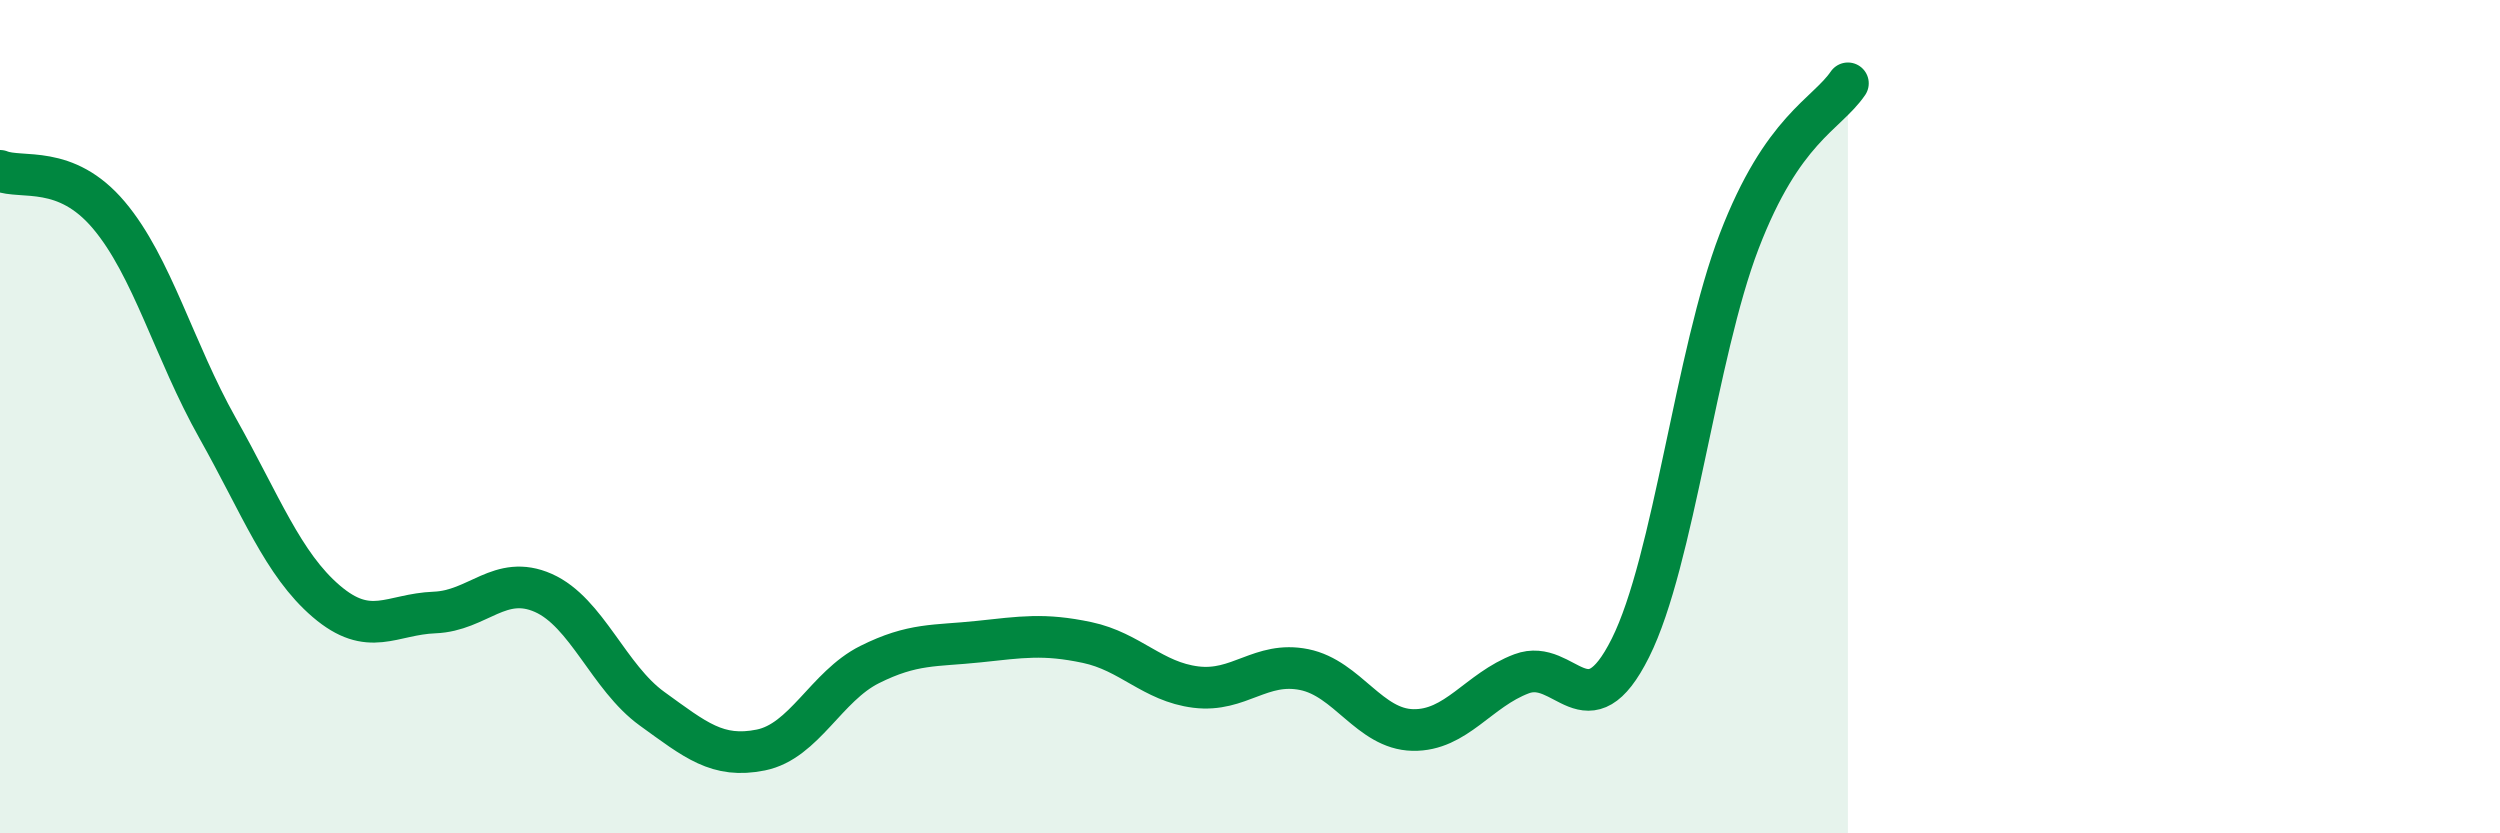
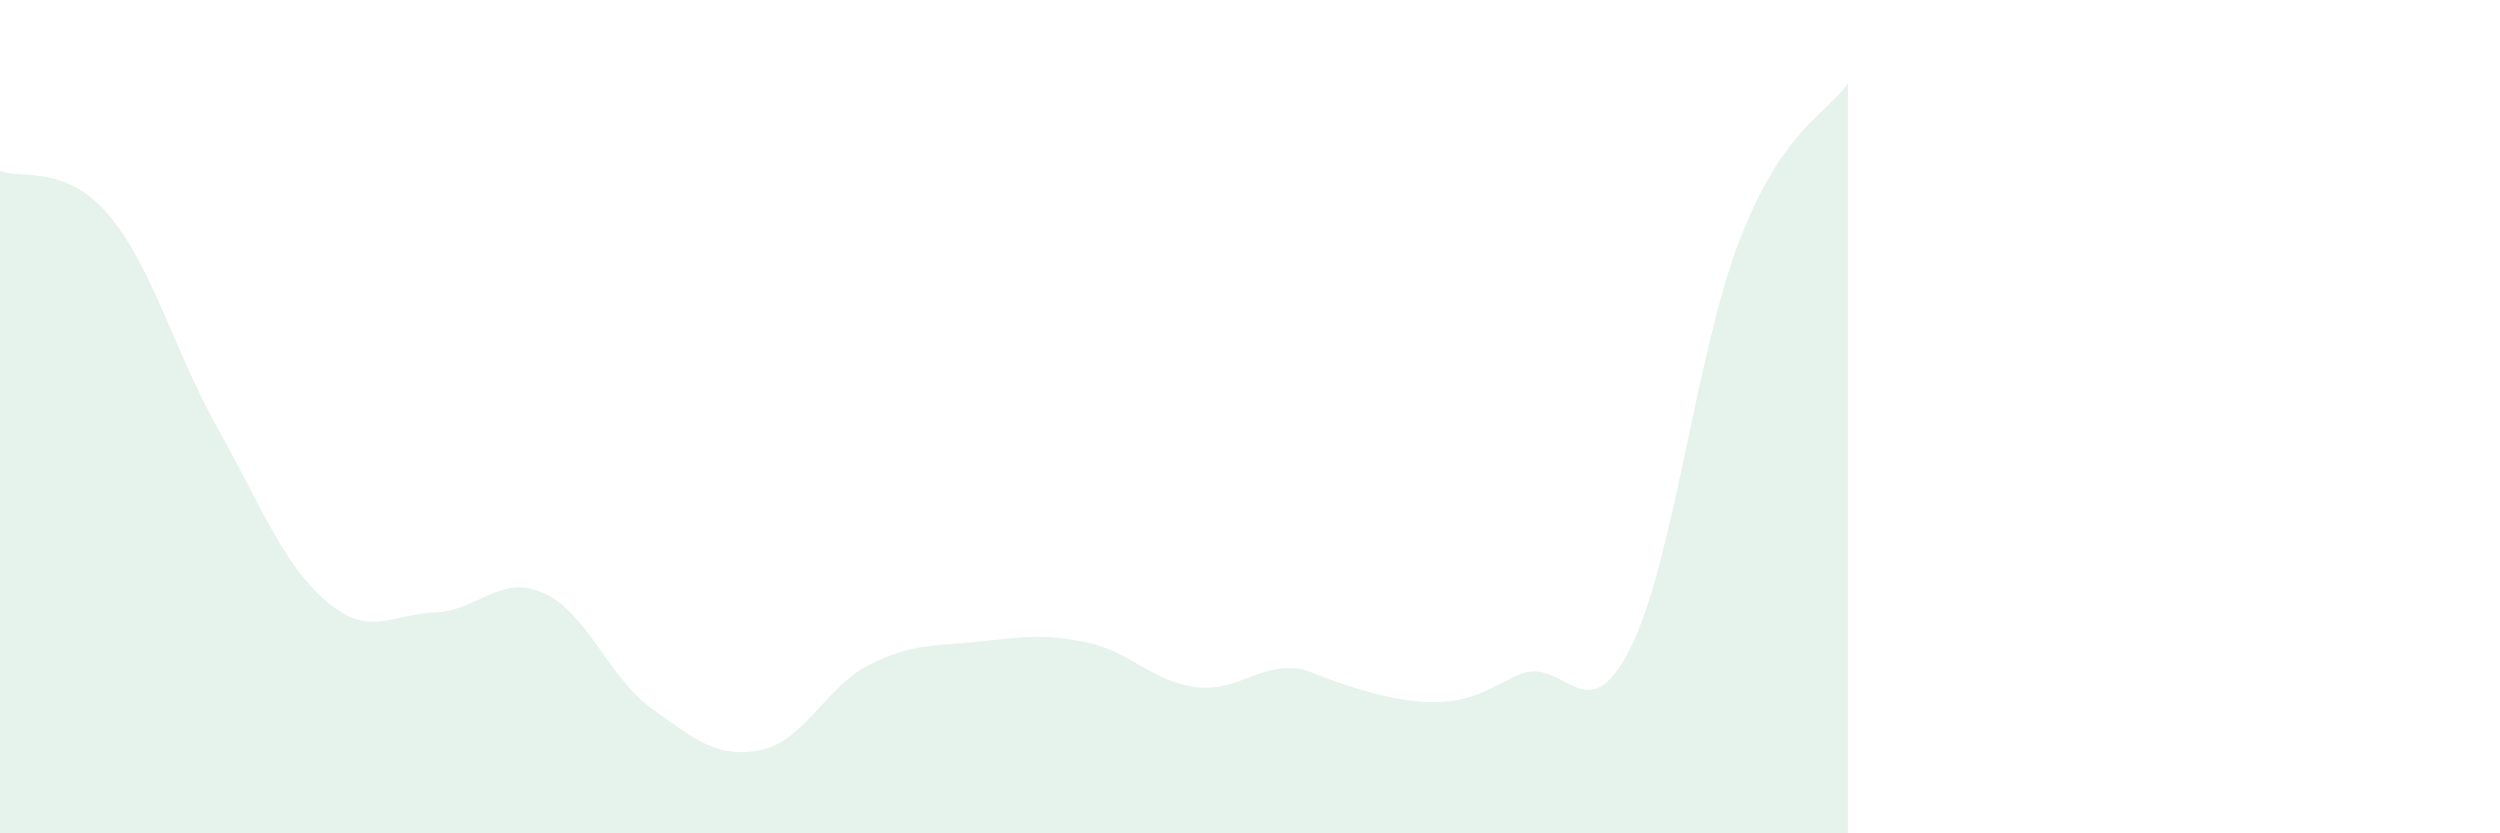
<svg xmlns="http://www.w3.org/2000/svg" width="60" height="20" viewBox="0 0 60 20">
-   <path d="M 0,4.1 C 0.52,4.31 1.57,3.93 2.61,5.16 C 3.65,6.39 4.18,8.42 5.22,10.27 C 6.26,12.12 6.79,13.54 7.83,14.43 C 8.87,15.32 9.39,14.74 10.43,14.7 C 11.47,14.66 12,13.77 13.04,14.23 C 14.08,14.69 14.61,16.26 15.65,17.01 C 16.69,17.76 17.22,18.21 18.26,18 C 19.3,17.79 19.83,16.47 20.87,15.95 C 21.91,15.43 22.44,15.51 23.48,15.4 C 24.52,15.29 25.05,15.2 26.09,15.42 C 27.13,15.64 27.66,16.36 28.7,16.49 C 29.74,16.62 30.26,15.86 31.3,16.07 C 32.34,16.28 32.87,17.5 33.91,17.52 C 34.95,17.54 35.48,16.56 36.52,16.17 C 37.56,15.78 38.09,17.63 39.13,15.55 C 40.17,13.47 40.7,8.5 41.74,5.79 C 42.78,3.08 43.83,2.76 44.35,2L44.35 20L0 20Z" fill="#008740" opacity="0.1" stroke-linecap="round" stroke-linejoin="round" />
-   <path d="M 0,4.1 C 0.52,4.31 1.57,3.93 2.61,5.16 C 3.65,6.39 4.18,8.42 5.22,10.27 C 6.26,12.12 6.79,13.54 7.83,14.43 C 8.87,15.32 9.39,14.74 10.43,14.7 C 11.47,14.66 12,13.77 13.04,14.23 C 14.08,14.69 14.61,16.26 15.65,17.01 C 16.69,17.76 17.22,18.21 18.26,18 C 19.3,17.79 19.83,16.47 20.87,15.95 C 21.91,15.43 22.44,15.51 23.48,15.4 C 24.52,15.29 25.05,15.2 26.09,15.42 C 27.13,15.64 27.66,16.36 28.7,16.49 C 29.74,16.62 30.26,15.86 31.3,16.07 C 32.34,16.28 32.87,17.5 33.91,17.52 C 34.95,17.54 35.48,16.56 36.52,16.17 C 37.56,15.78 38.09,17.63 39.13,15.55 C 40.17,13.47 40.7,8.5 41.74,5.79 C 42.78,3.08 43.83,2.76 44.35,2" stroke="#008740" stroke-width="1" fill="none" stroke-linecap="round" stroke-linejoin="round" />
+   <path d="M 0,4.1 C 0.52,4.31 1.57,3.93 2.61,5.16 C 3.65,6.39 4.18,8.42 5.22,10.27 C 6.26,12.12 6.79,13.54 7.83,14.43 C 8.87,15.32 9.39,14.74 10.43,14.7 C 11.47,14.66 12,13.77 13.04,14.23 C 14.08,14.69 14.61,16.26 15.65,17.01 C 16.69,17.76 17.22,18.21 18.26,18 C 19.3,17.79 19.83,16.47 20.87,15.95 C 21.91,15.43 22.44,15.51 23.48,15.4 C 24.52,15.29 25.05,15.2 26.09,15.42 C 27.13,15.64 27.66,16.36 28.7,16.49 C 29.74,16.62 30.26,15.86 31.3,16.07 C 34.95,17.54 35.48,16.56 36.52,16.17 C 37.56,15.78 38.09,17.63 39.13,15.55 C 40.17,13.47 40.7,8.5 41.74,5.79 C 42.78,3.08 43.83,2.76 44.35,2L44.35 20L0 20Z" fill="#008740" opacity="0.1" stroke-linecap="round" stroke-linejoin="round" />
</svg>